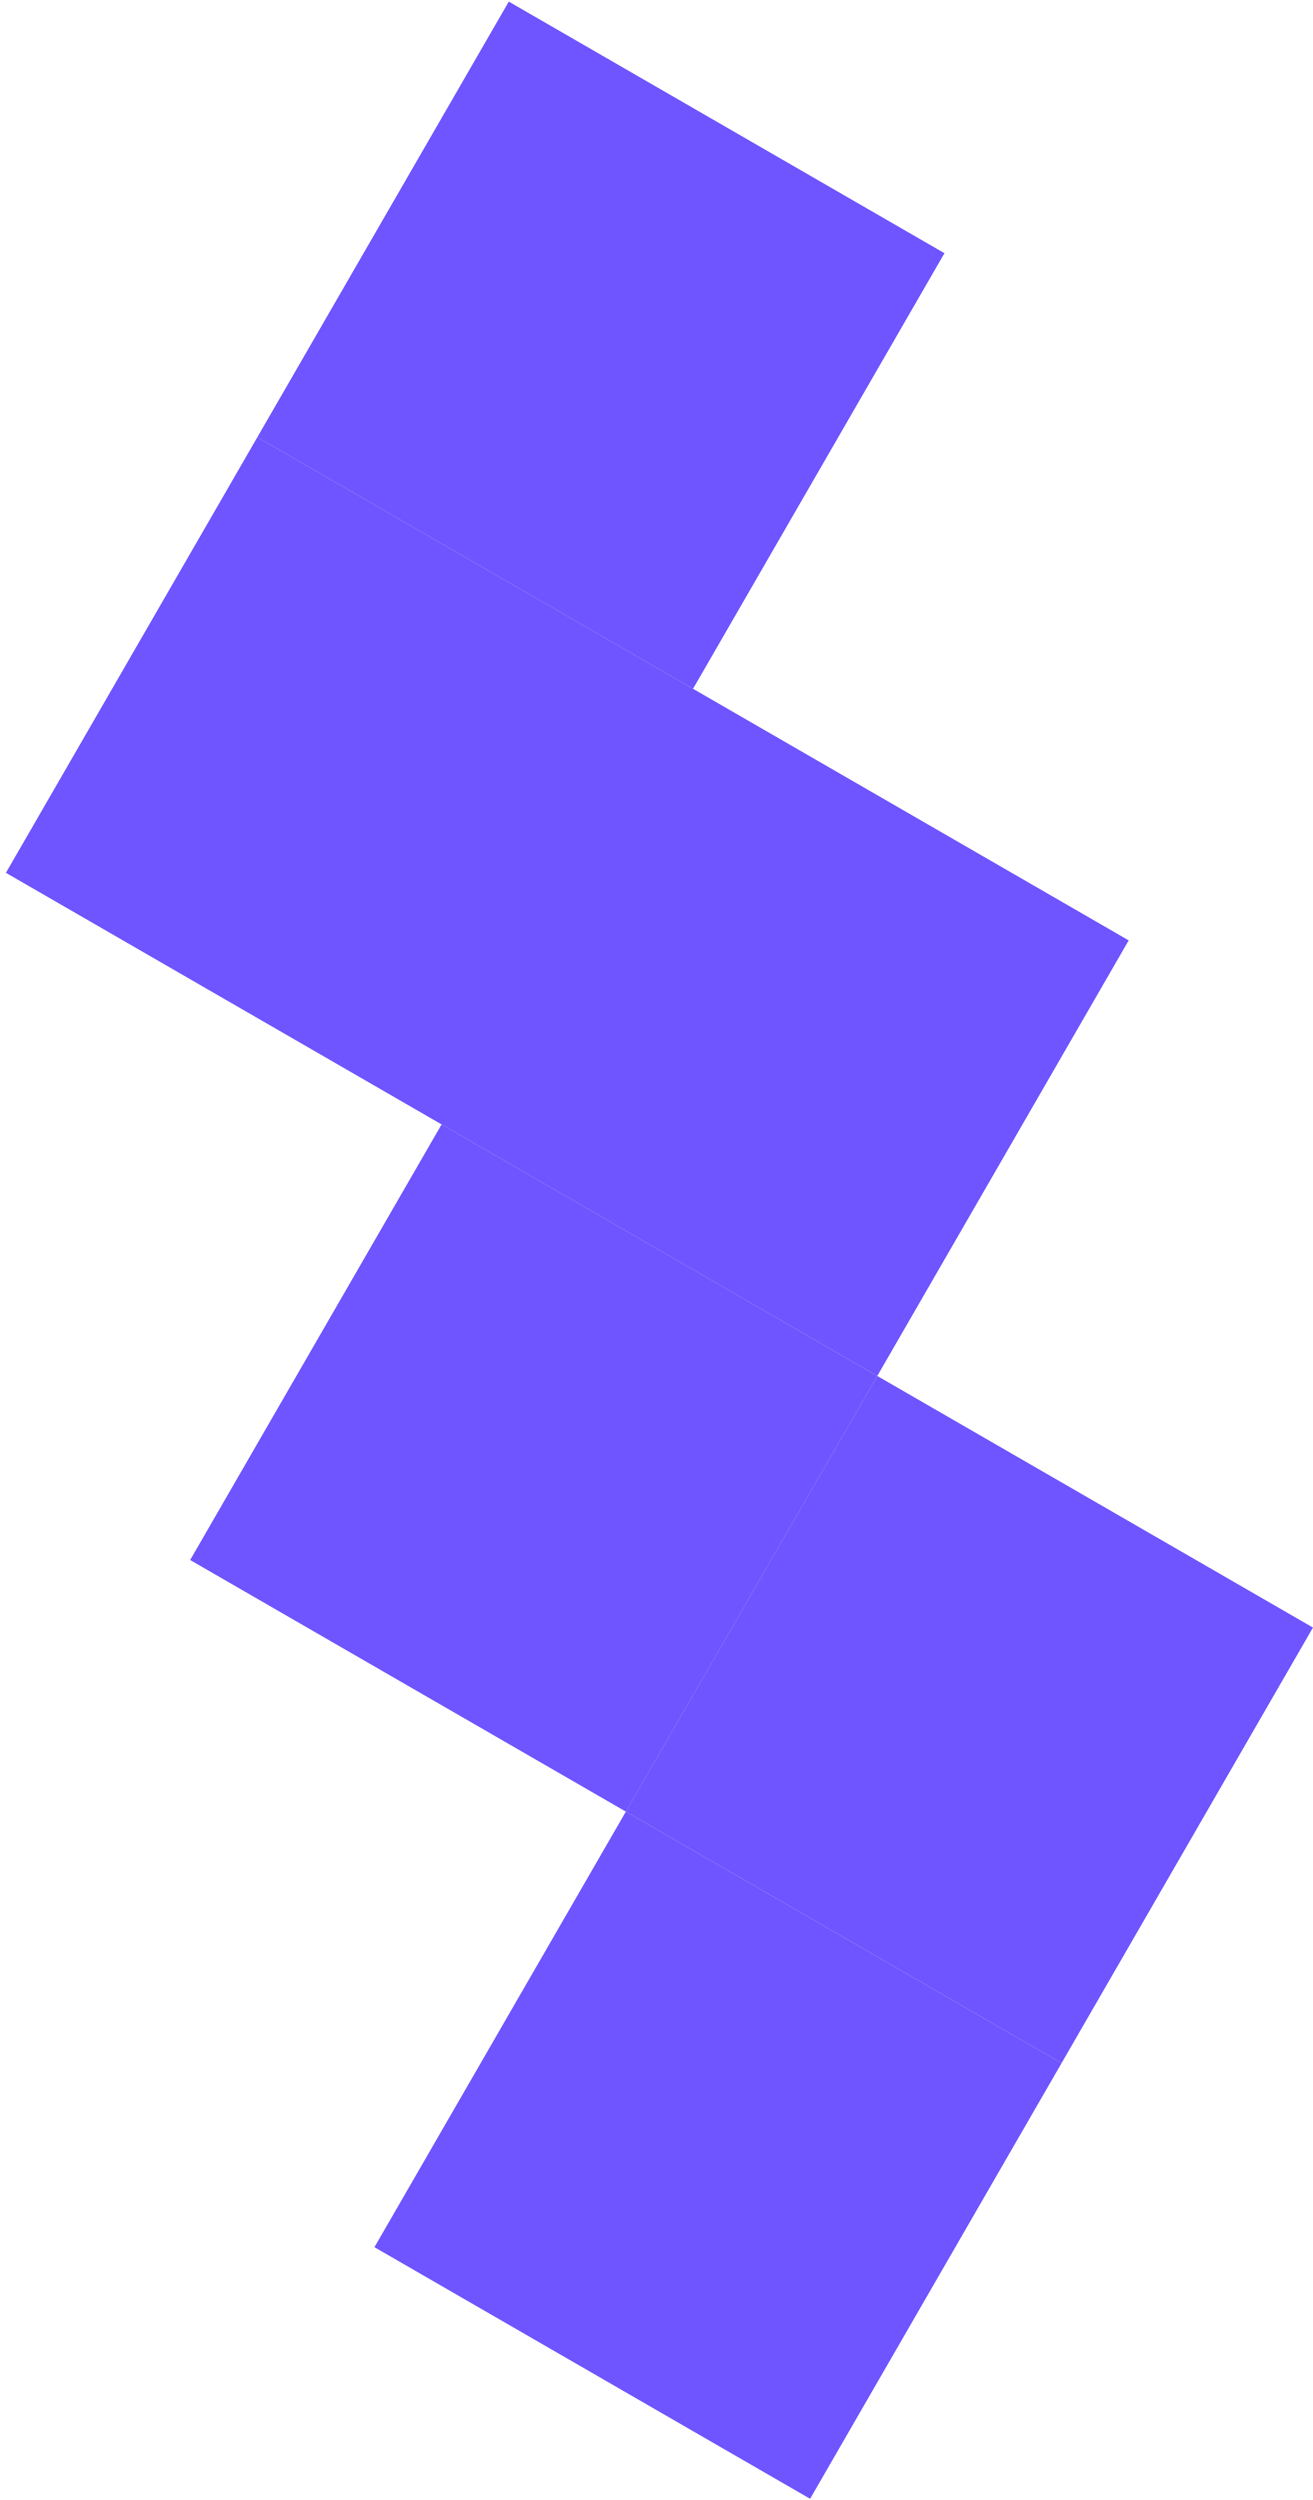
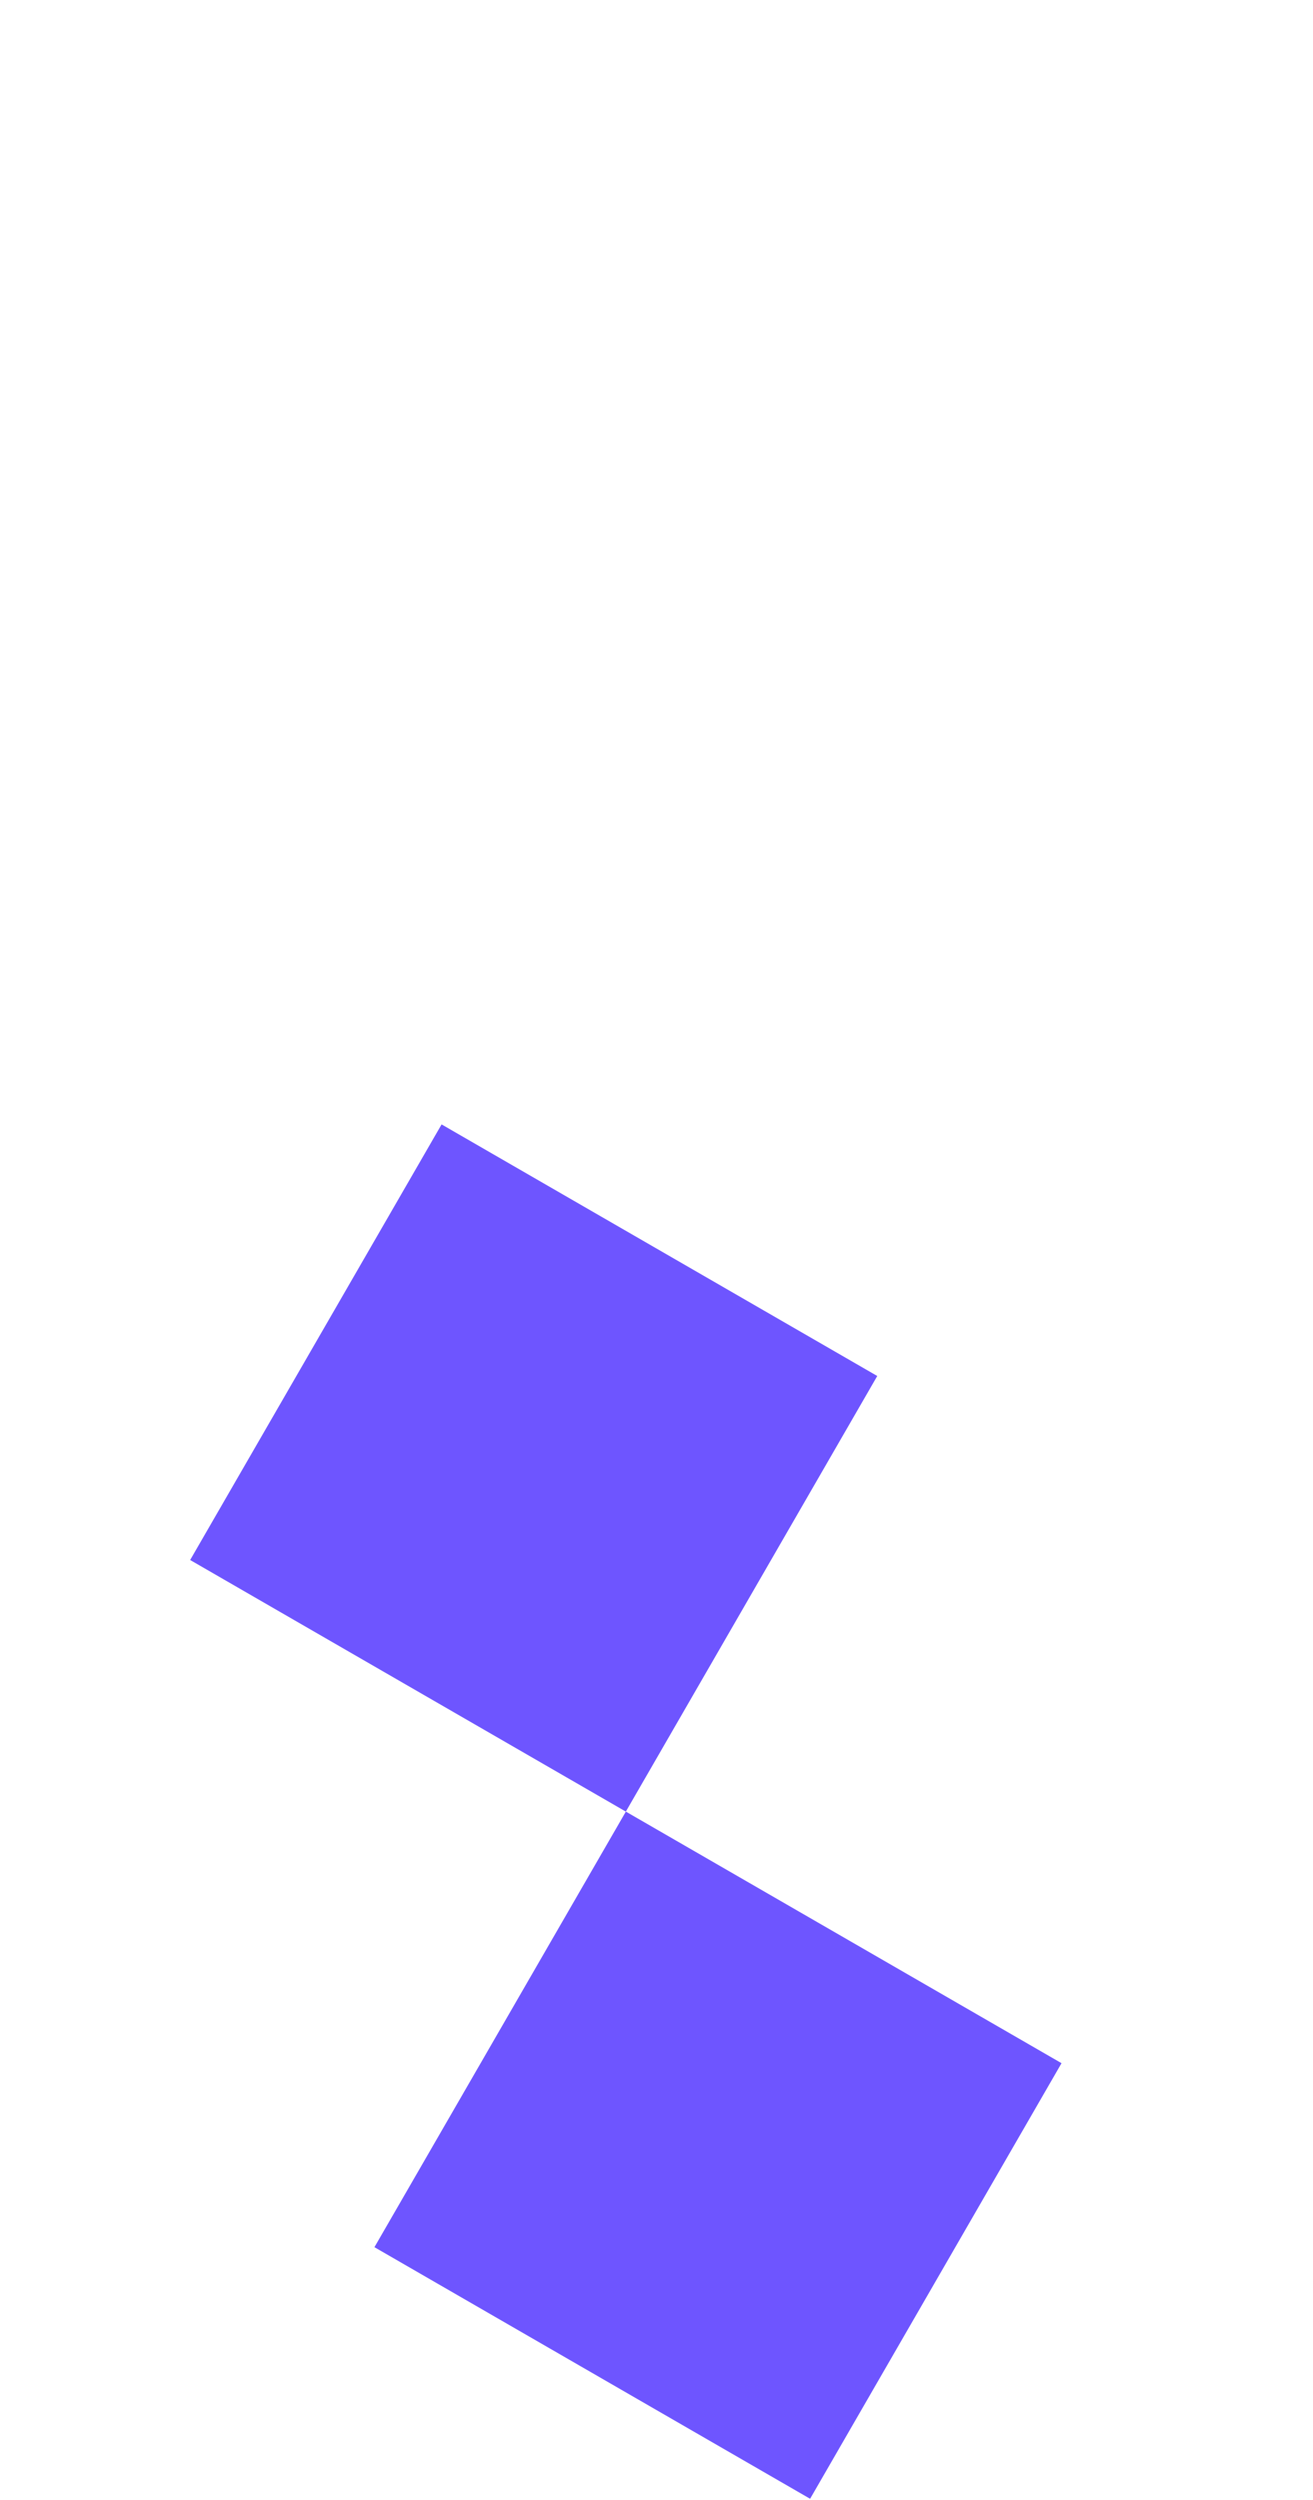
<svg xmlns="http://www.w3.org/2000/svg" width="166" height="316" viewBox="0 0 166 316" fill="none">
-   <path d="M102.42 315.843L134.207 260.786L79.126 228.985L47.339 284.041L102.42 315.843Z" fill="#6E55FF" />
-   <path d="M134.209 260.78L165.996 205.723L110.915 173.922L79.128 228.979L134.209 260.78Z" fill="#6E55FF" />
+   <path d="M102.42 315.843L134.207 260.786L79.126 228.985L47.339 284.041L102.42 315.843" fill="#6E55FF" />
  <path d="M79.123 228.984L110.91 173.926L55.829 142.125L24.041 197.183L79.123 228.984Z" fill="#6E55FF" />
-   <path d="M55.829 142.125L55.831 142.121L110.912 173.921L142.699 118.864L87.618 87.062L87.616 87.066L32.535 55.265L0.748 110.323L55.829 142.125Z" fill="#6E55FF" />
-   <path d="M87.618 87.062L119.406 32.004L64.325 0.203L32.537 55.26L87.618 87.062Z" fill="#6E55FF" />
</svg>